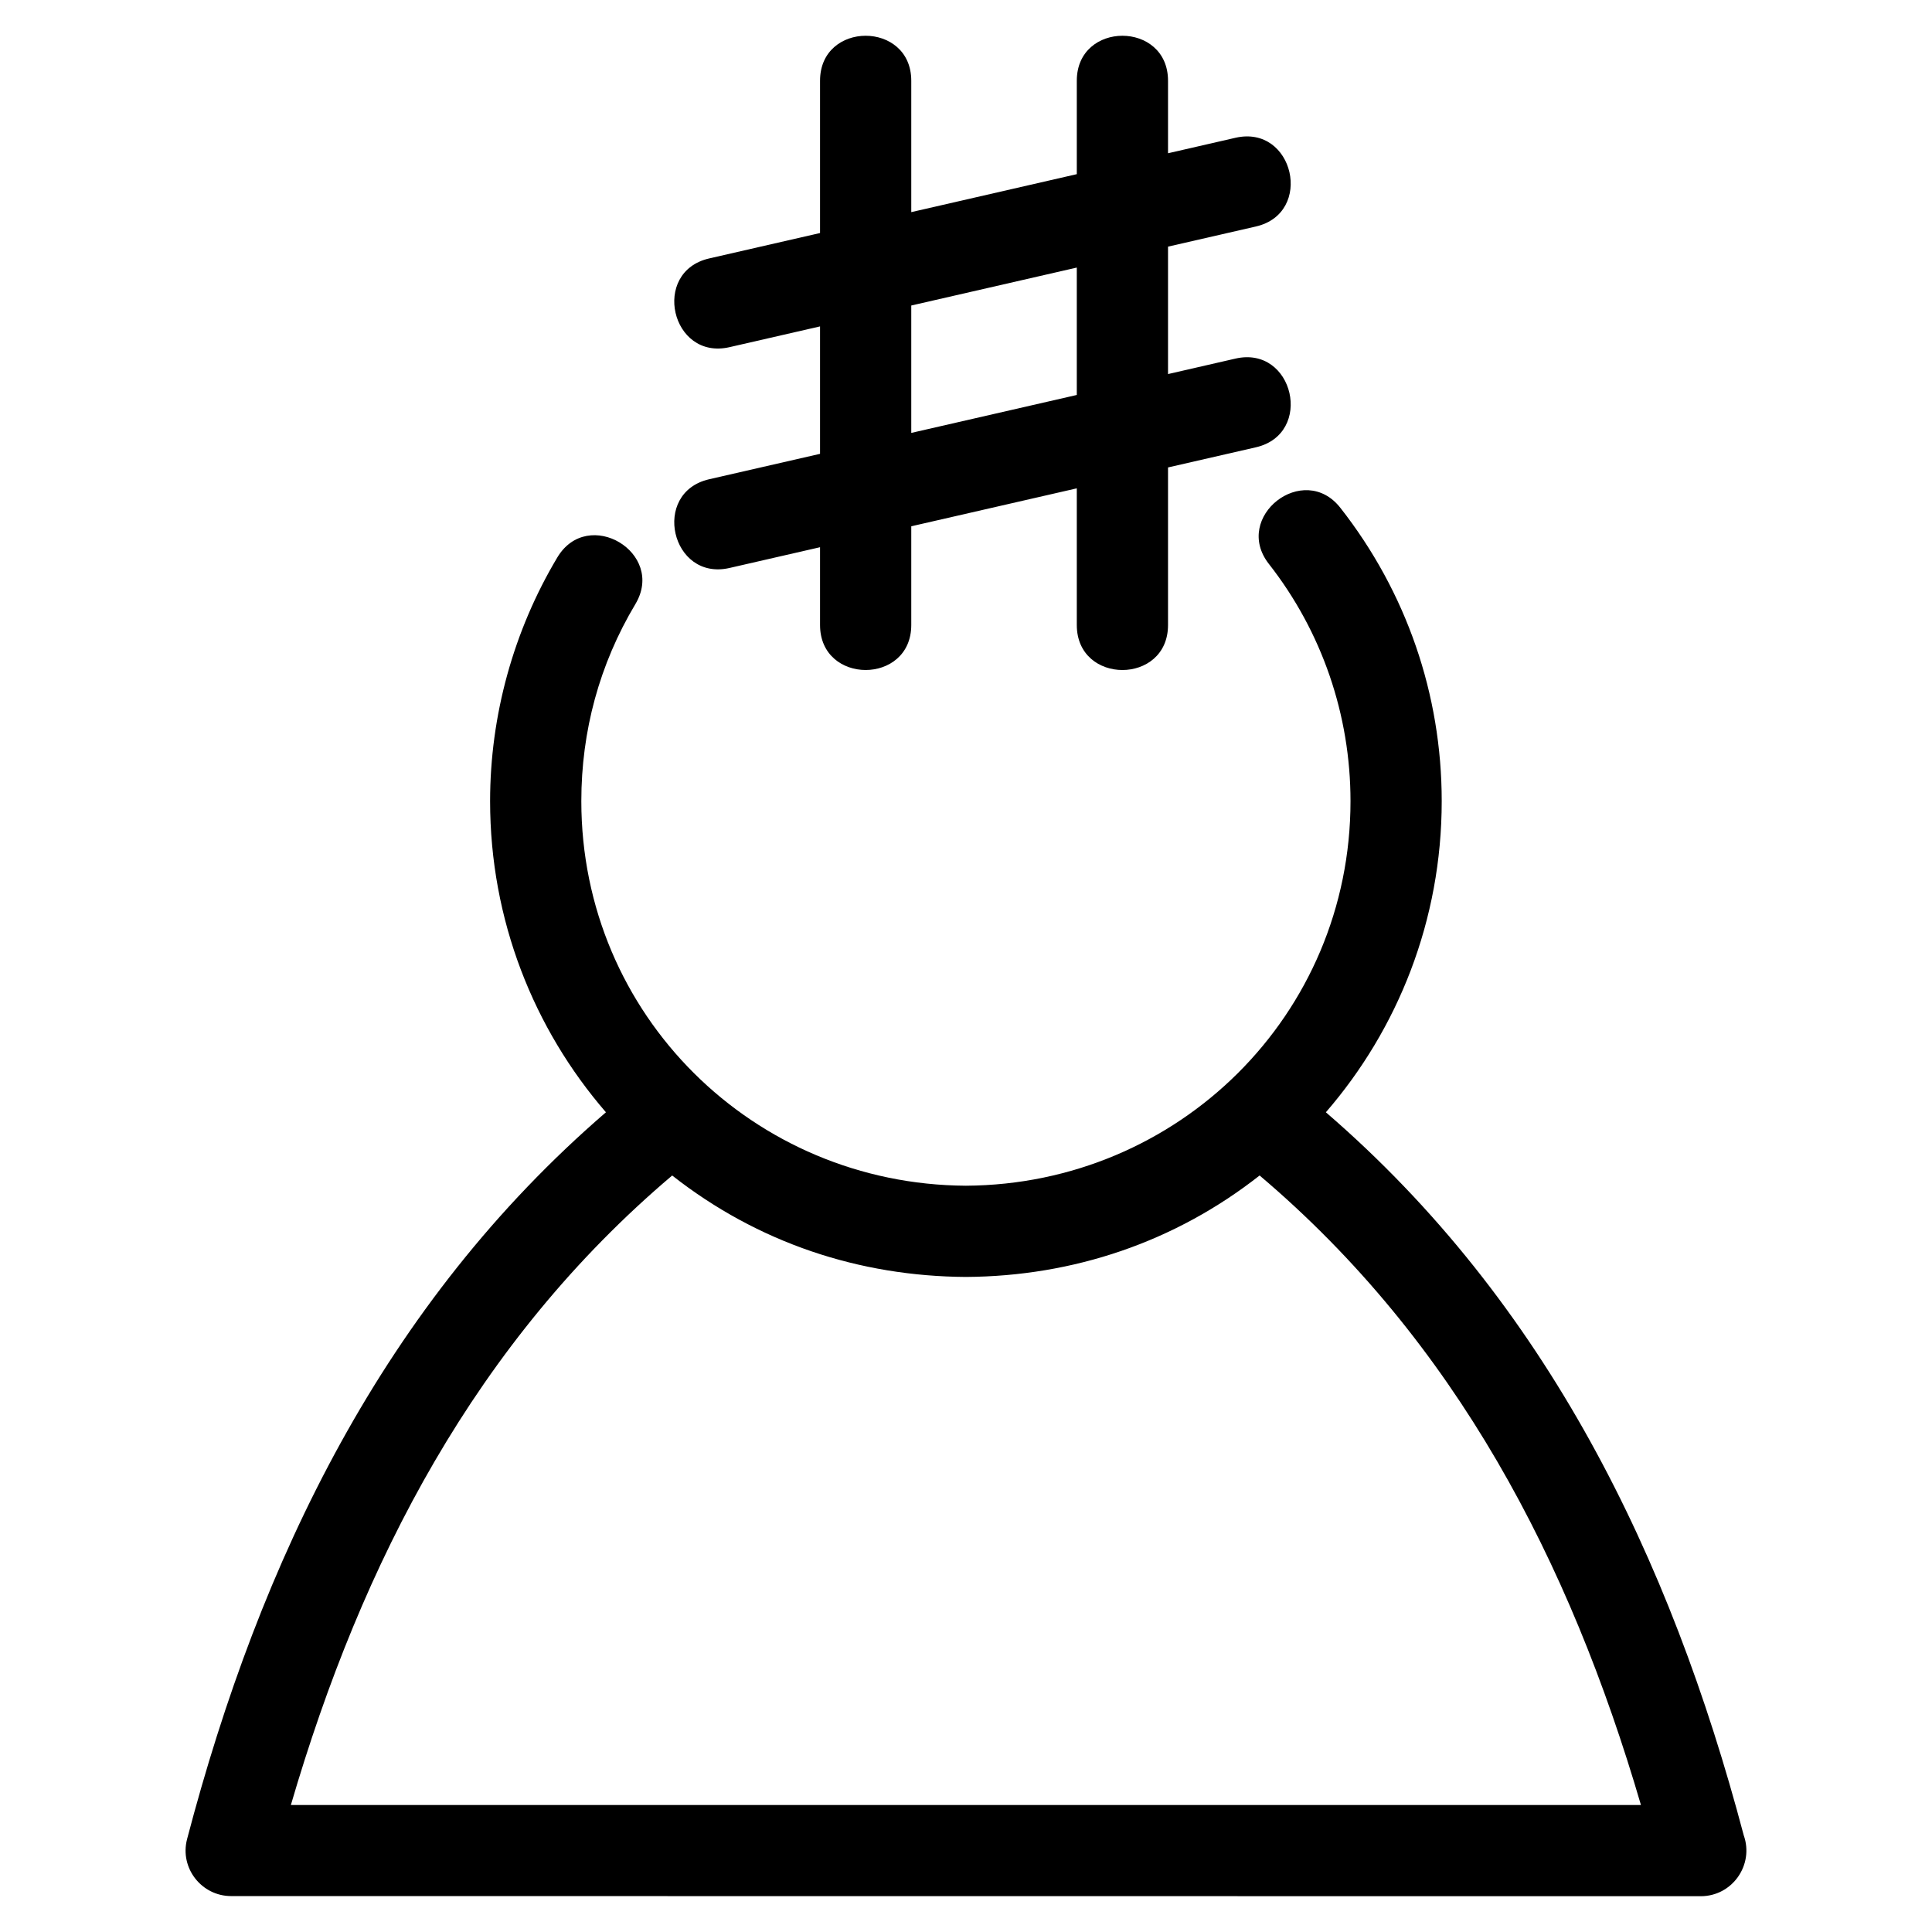
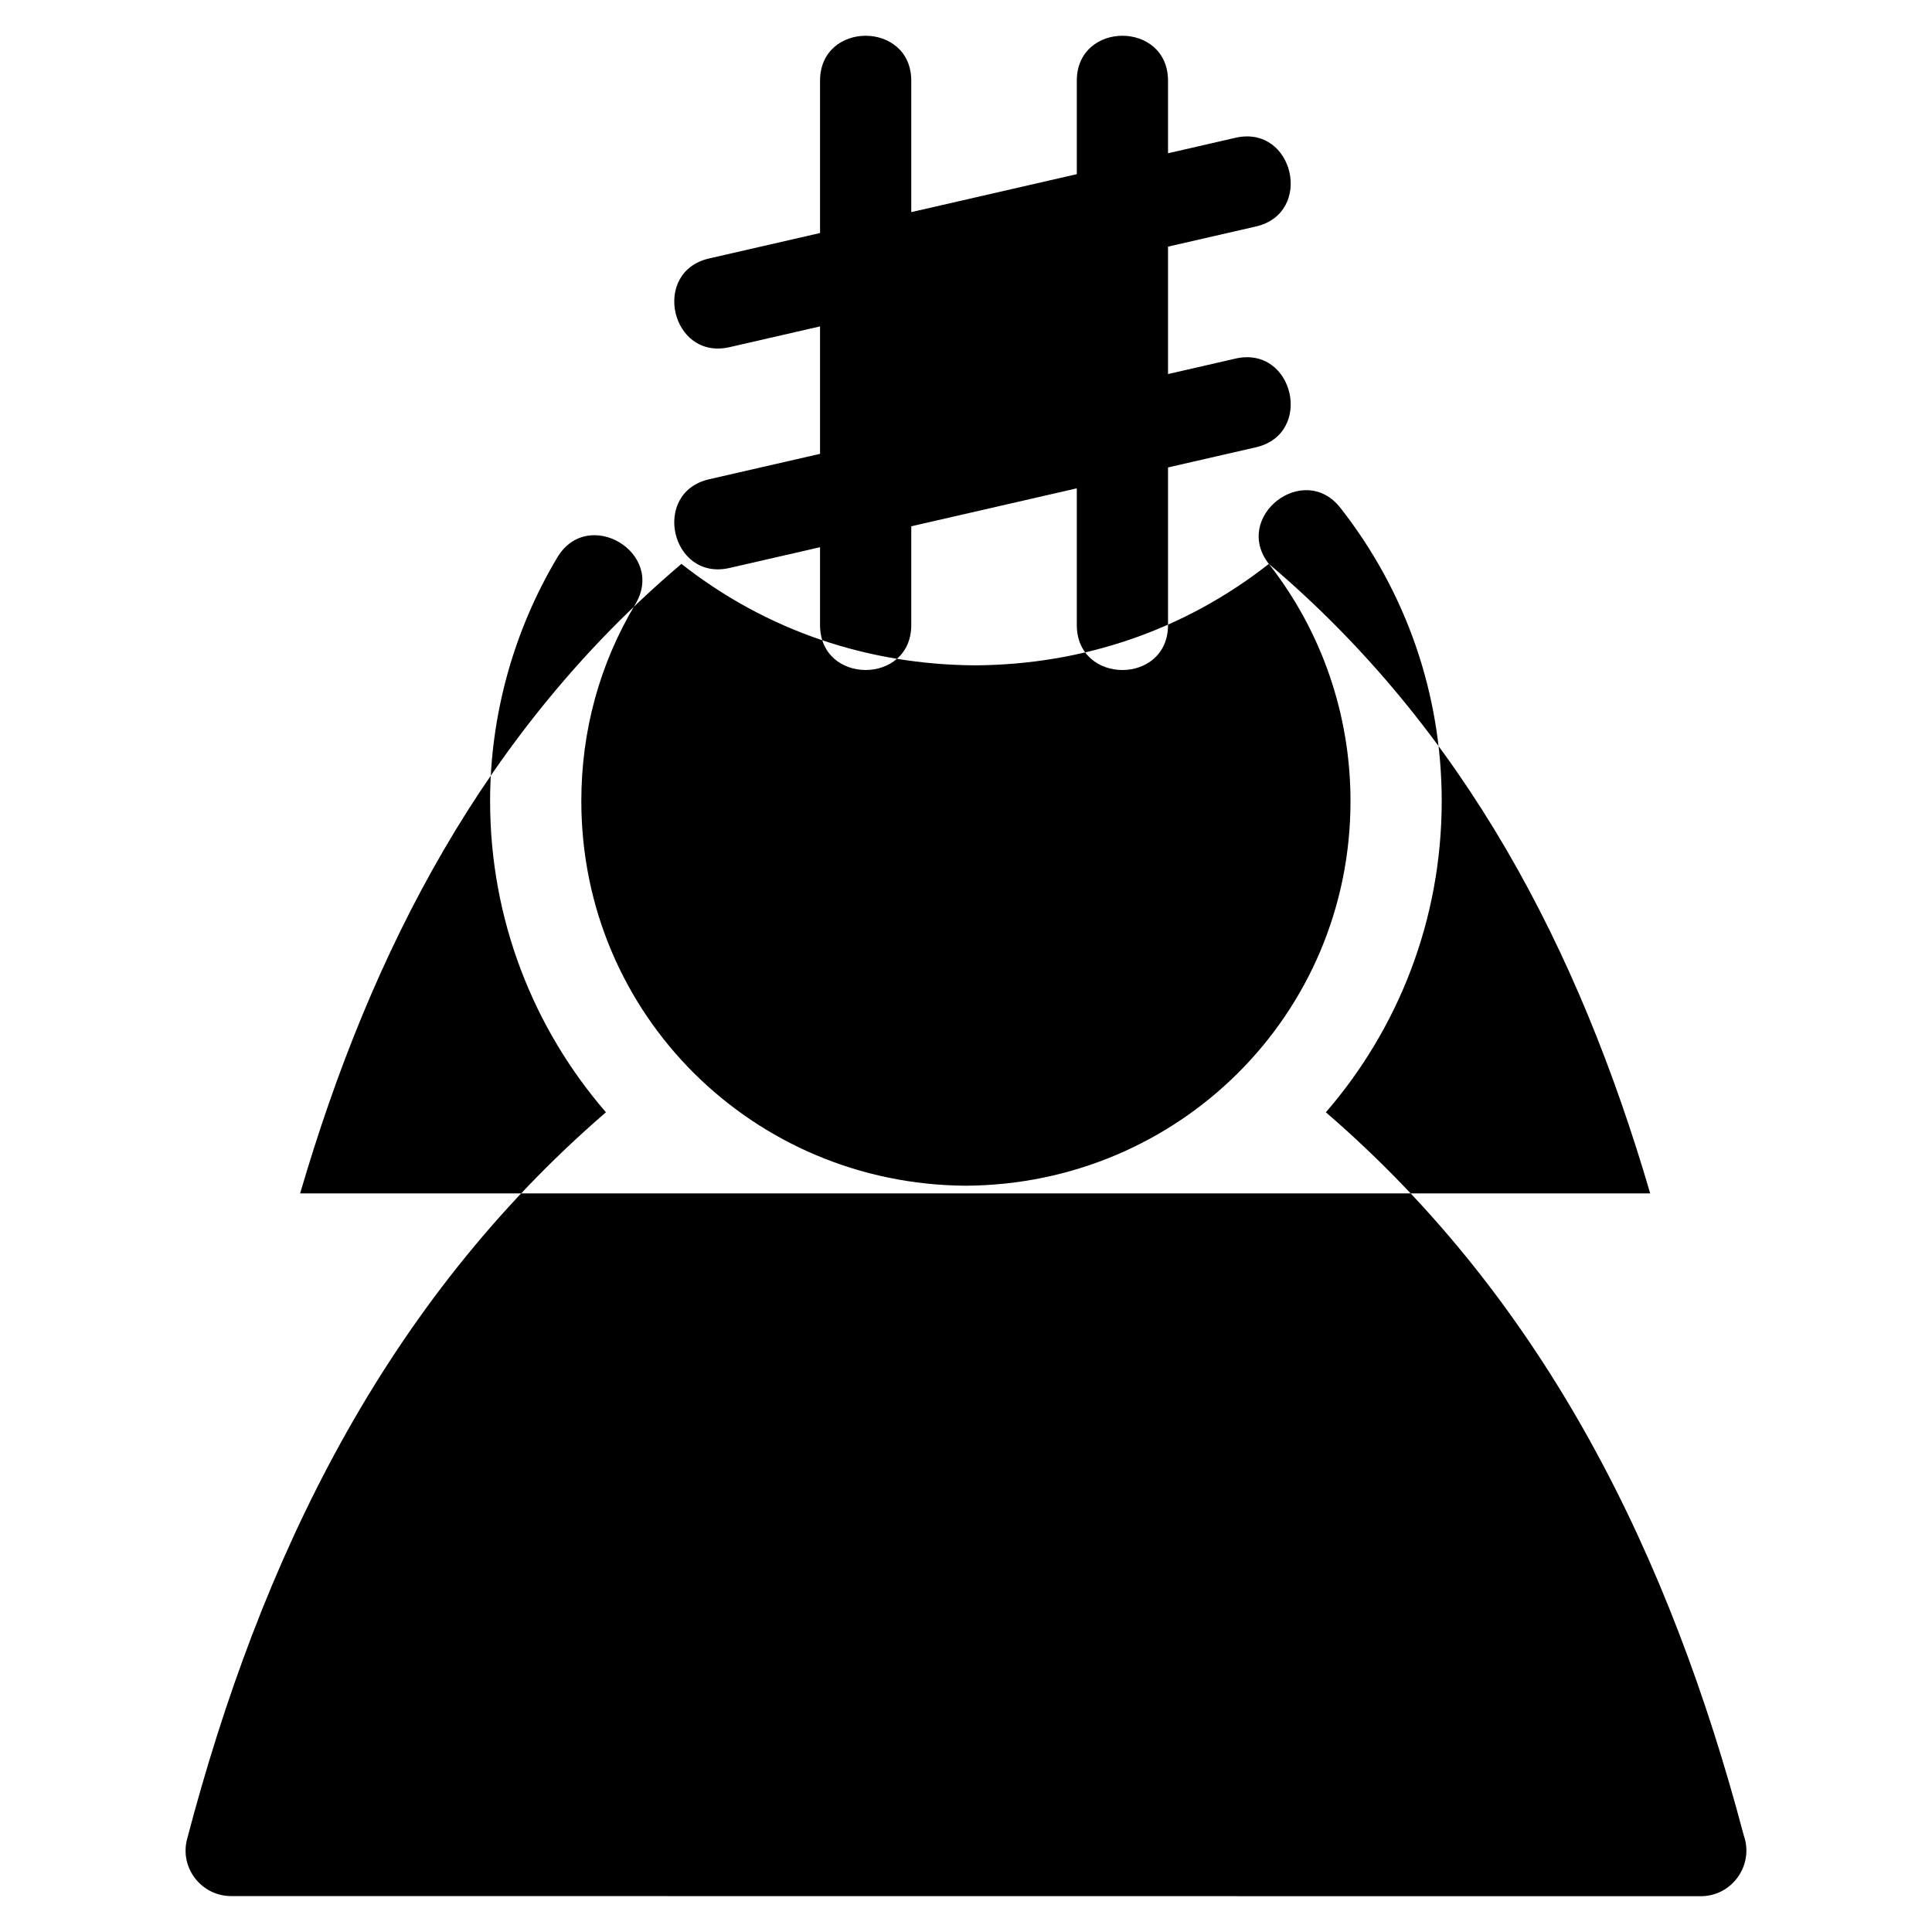
<svg xmlns="http://www.w3.org/2000/svg" fill="#000000" width="800px" height="800px" version="1.1" viewBox="144 144 512 512">
-   <path d="m361.32 165.4c0-15.898 24.176-15.898 24.176 0v34.816l43.867-10.062v-24.754c0-15.898 24.176-15.898 24.176 0v19.215l17.875-4.102c15.473-3.539 20.852 19.977 5.387 23.516l-23.262 5.332v33.77l17.875-4.102c15.473-3.539 20.852 19.977 5.387 23.516l-23.262 5.332v41.762c0 15.898-24.176 15.898-24.176 0v-36.223l-43.867 10.055v26.164c0 15.898-24.176 15.898-24.176 0v-20.617l-24.004 5.504c-15.465 3.539-20.844-19.977-5.379-23.516l29.383-6.734v-33.77l-24.004 5.504c-15.465 3.539-20.844-19.977-5.379-23.516l29.383-6.734zm118.94 128.04c-9.742-12.465 9.242-27.297 18.977-14.828 17.465 22.277 26.832 49.391 26.832 77.695 0 31.527-11.566 60.355-30.699 82.461 58.523 50.465 91.262 117.94 110.74 191.61 2.773 7.785-2.988 16.137-11.395 16.137l-389.48-0.035c-7.809-0.008-13.652-7.414-11.664-15.074 19.434-74.047 52.199-141.93 111.01-192.64-19.125-22.105-30.699-50.938-30.699-82.461 0-22.664 6.195-45.129 17.816-64.582 8.129-13.586 28.812-1.215 20.684 12.371-9.527 15.938-14.324 33.656-14.324 52.211 0 56.66 45.629 101.61 101.92 101.92 56.285-0.309 101.92-45.262 101.92-101.92 0-22.82-7.559-44.902-21.637-62.867zm-2.453 162.08c-22.48 17.66-49.402 26.711-77.832 26.883-28.277-0.172-55.109-9.031-77.84-26.883-51.977 44.027-82.176 102.3-101.05 166.82h357.78c-18.871-64.516-49.074-122.8-101.05-166.82zm-48.445-206.85v-33.762l-43.867 10.055v33.762z" />
+   <path d="m361.32 165.4c0-15.898 24.176-15.898 24.176 0v34.816l43.867-10.062v-24.754c0-15.898 24.176-15.898 24.176 0v19.215l17.875-4.102c15.473-3.539 20.852 19.977 5.387 23.516l-23.262 5.332v33.77l17.875-4.102c15.473-3.539 20.852 19.977 5.387 23.516l-23.262 5.332v41.762c0 15.898-24.176 15.898-24.176 0v-36.223l-43.867 10.055v26.164c0 15.898-24.176 15.898-24.176 0v-20.617l-24.004 5.504c-15.465 3.539-20.844-19.977-5.379-23.516l29.383-6.734v-33.77l-24.004 5.504c-15.465 3.539-20.844-19.977-5.379-23.516l29.383-6.734zm118.94 128.04c-9.742-12.465 9.242-27.297 18.977-14.828 17.465 22.277 26.832 49.391 26.832 77.695 0 31.527-11.566 60.355-30.699 82.461 58.523 50.465 91.262 117.94 110.74 191.61 2.773 7.785-2.988 16.137-11.395 16.137l-389.48-0.035c-7.809-0.008-13.652-7.414-11.664-15.074 19.434-74.047 52.199-141.93 111.01-192.64-19.125-22.105-30.699-50.938-30.699-82.461 0-22.664 6.195-45.129 17.816-64.582 8.129-13.586 28.812-1.215 20.684 12.371-9.527 15.938-14.324 33.656-14.324 52.211 0 56.66 45.629 101.61 101.92 101.92 56.285-0.309 101.92-45.262 101.92-101.92 0-22.82-7.559-44.902-21.637-62.867zc-22.48 17.66-49.402 26.711-77.832 26.883-28.277-0.172-55.109-9.031-77.84-26.883-51.977 44.027-82.176 102.3-101.05 166.82h357.78c-18.871-64.516-49.074-122.8-101.05-166.82zm-48.445-206.85v-33.762l-43.867 10.055v33.762z" />
</svg>